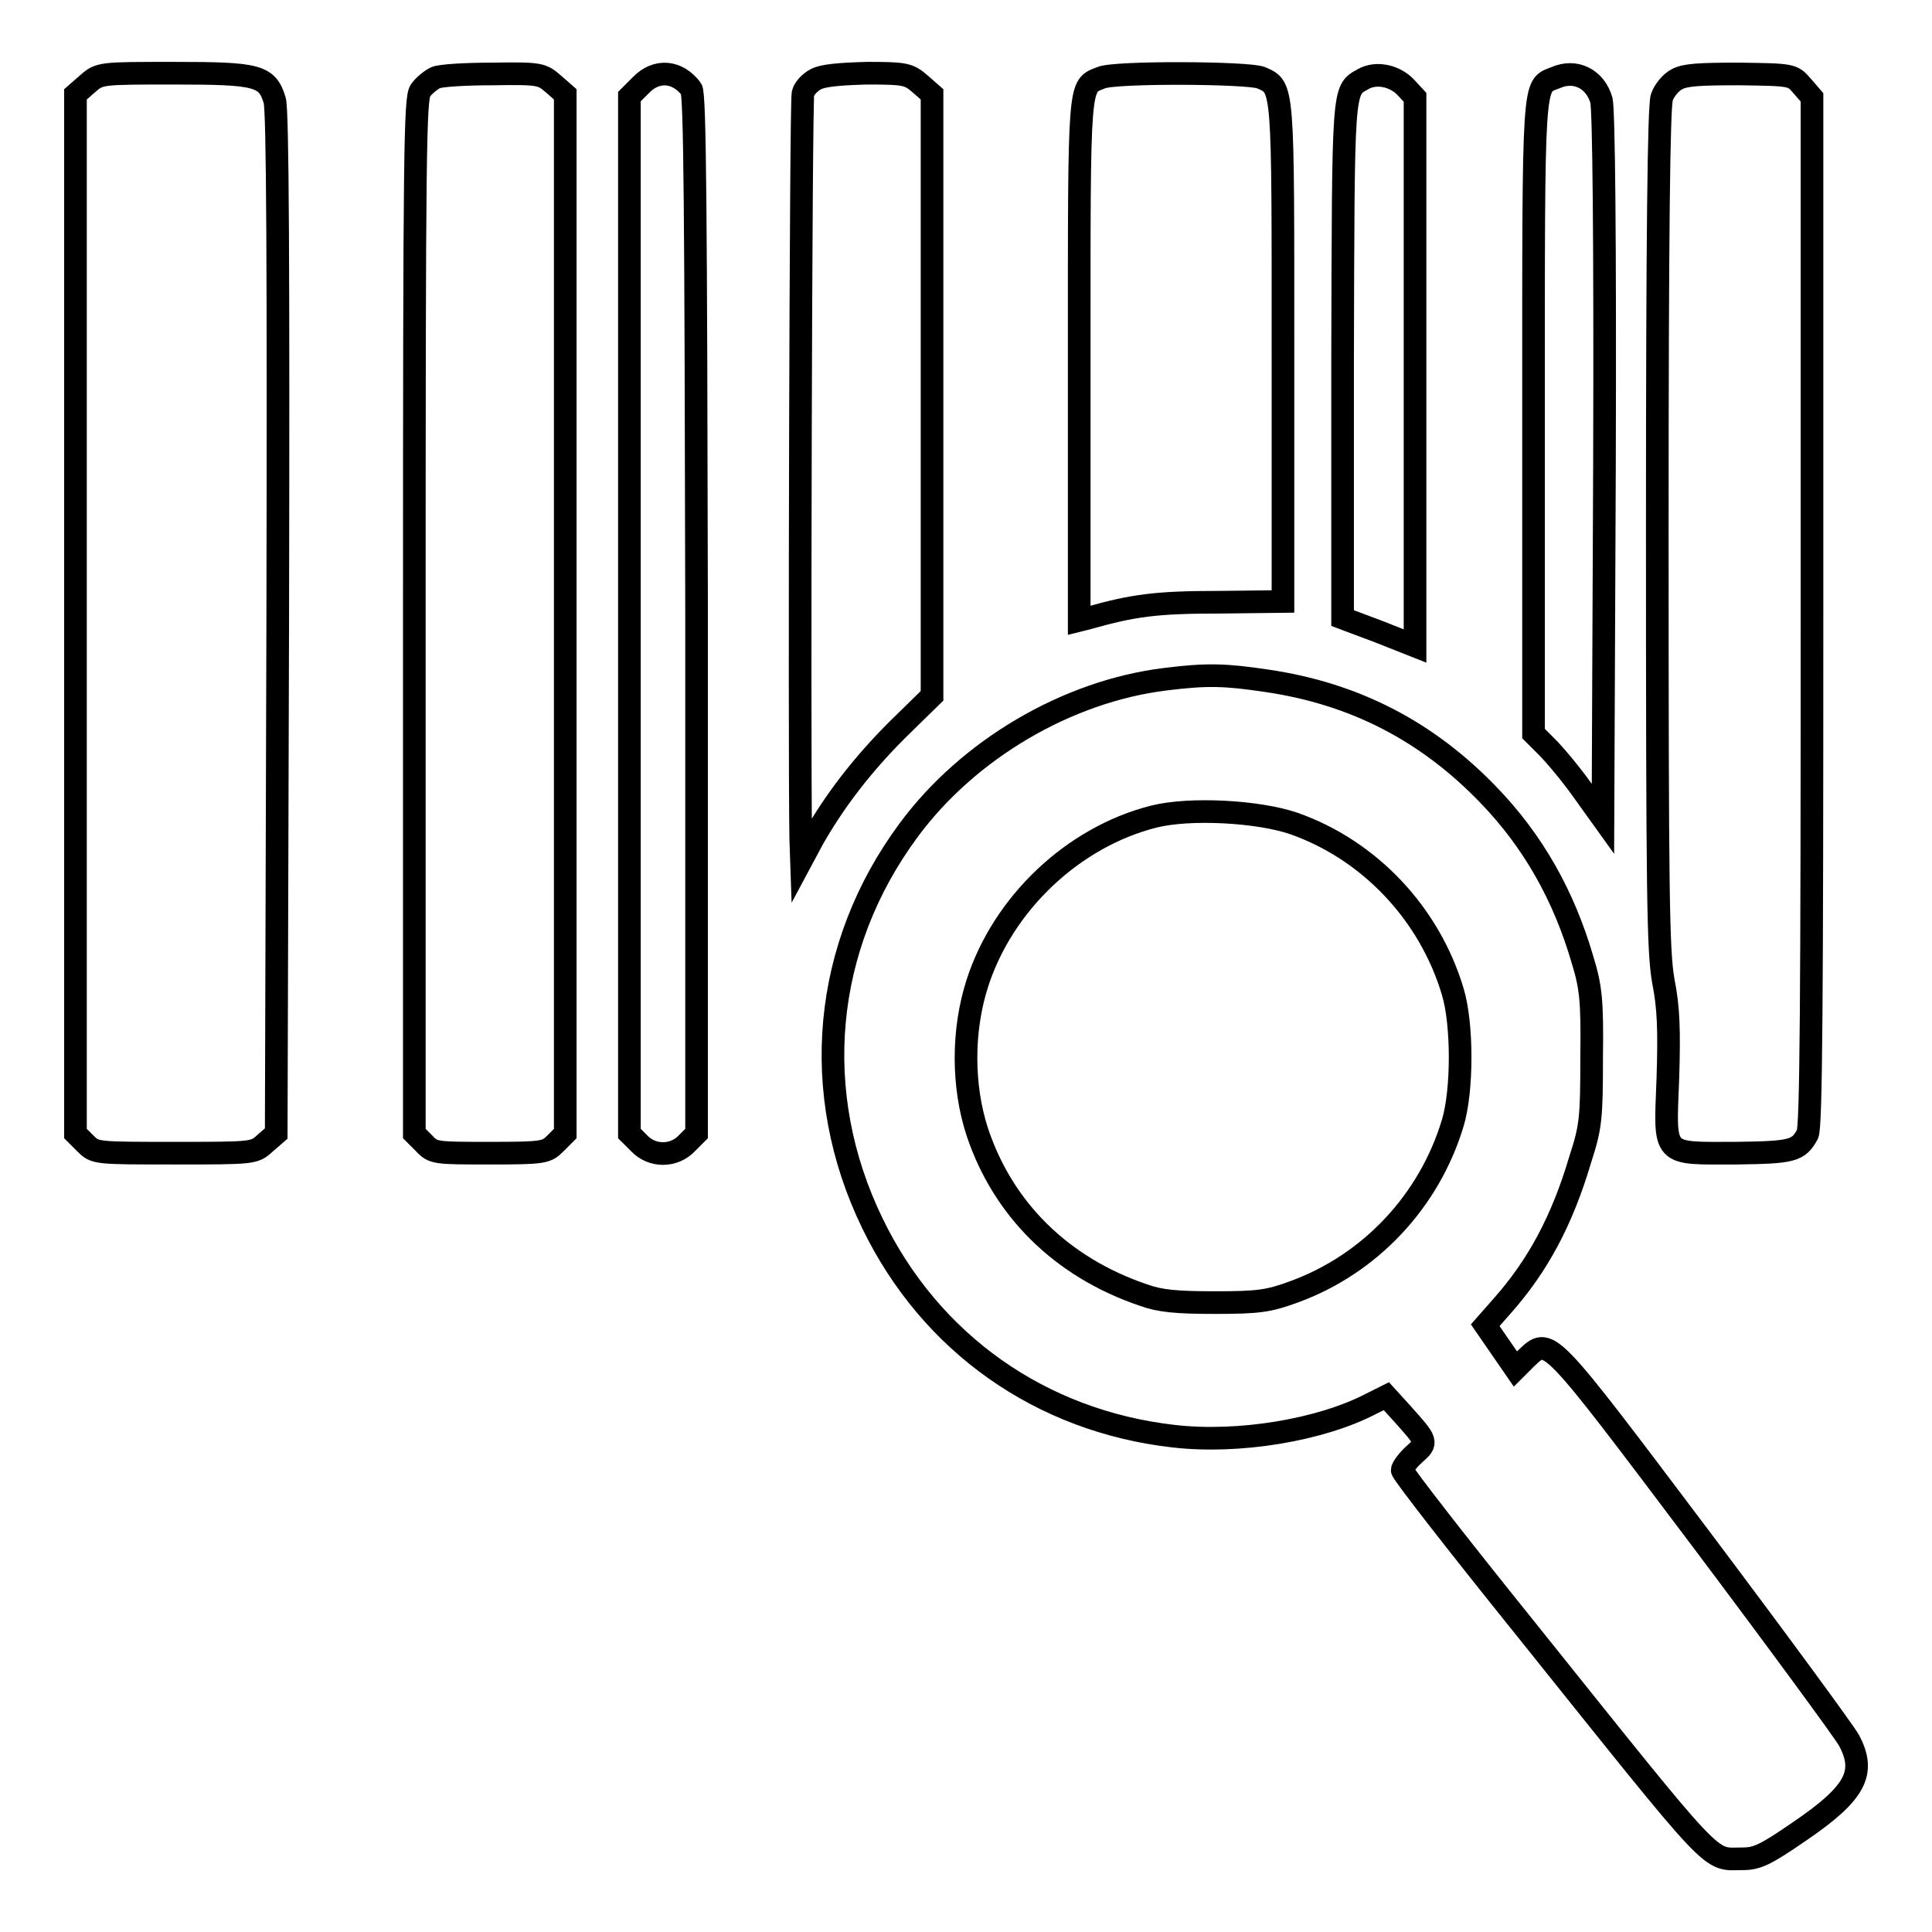
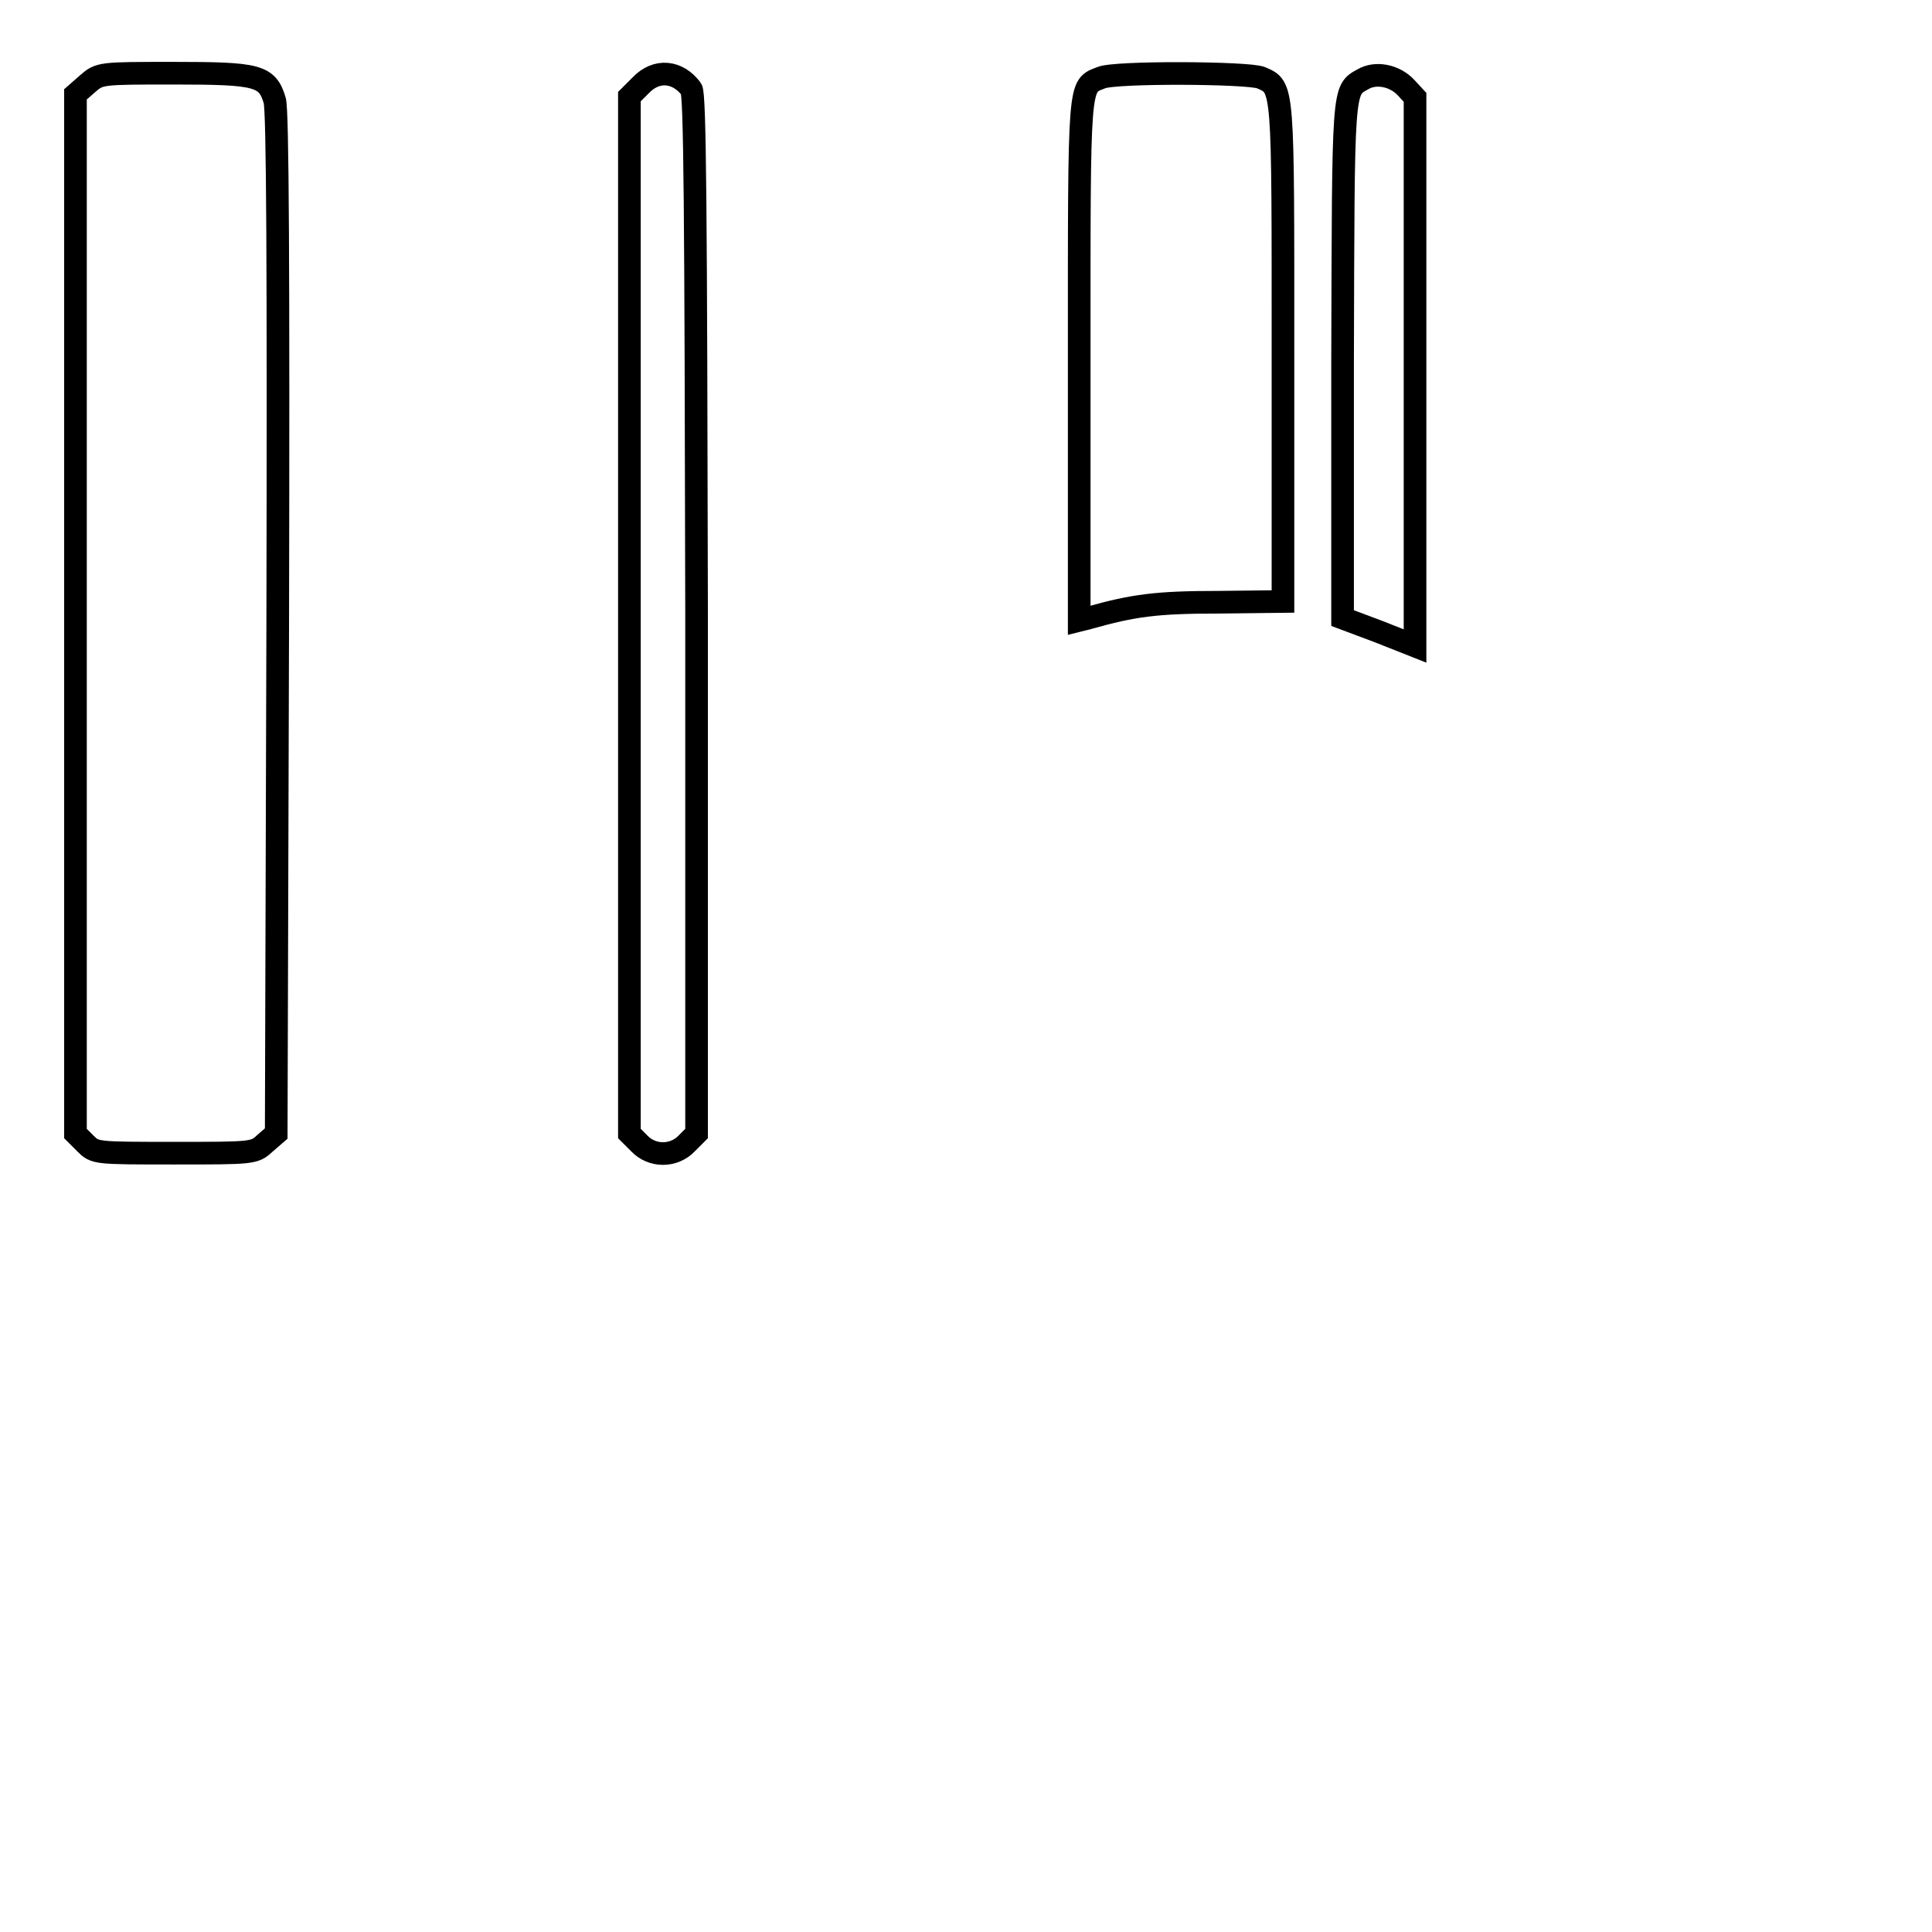
<svg xmlns="http://www.w3.org/2000/svg" version="1.1" x="0px" y="0px" viewBox="0 0 256 256" enable-background="new 0 0 256 256" xml:space="preserve">
  <g>
    <g>
      <g>
        <path stroke-width="3" fill-opacity="0" stroke="#000000" d="M11.6,11.1L10,12.5v68.8v68.9l1.3,1.3c1.3,1.3,1.3,1.3,11.8,1.3c10.4,0,10.6,0,12-1.3l1.5-1.3l0.2-67.5c0.1-47.4,0-68.1-0.4-69.4c-1-3.3-2.2-3.6-13.4-3.6C13.3,9.7,13.2,9.7,11.6,11.1z" />
-         <path stroke-width="3" fill-opacity="0" stroke="#000000" d="M57.7,10.3c-0.6,0.3-1.5,1-2,1.7c-0.7,1.1-0.8,7.6-0.8,69.7v68.5l1.3,1.3c1.2,1.3,1.5,1.3,8.7,1.3c7.2,0,7.5-0.1,8.7-1.3l1.3-1.3V81.3V12.5l-1.6-1.4c-1.5-1.3-1.8-1.4-8-1.3C61.7,9.8,58.3,10,57.7,10.3z" />
        <path stroke-width="3" fill-opacity="0" stroke="#000000" d="M84.9,11.3l-1.5,1.5v68.7v68.7l1.3,1.3c1.7,1.8,4.6,1.8,6.3,0l1.3-1.3V81.4c-0.1-53.3-0.2-69-0.7-69.6C89.8,9.4,87,9.1,84.9,11.3z" />
-         <path stroke-width="3" fill-opacity="0" stroke="#000000" d="M108.1,10.5c-0.8,0.4-1.6,1.3-1.7,1.9c-0.3,0.9-0.5,85.7-0.3,98.7l0.1,2.9l1.5-2.8c2.9-5.1,6.5-9.8,11.2-14.5l4.6-4.5V52.3V12.5l-1.6-1.4c-1.5-1.3-2-1.4-7-1.4C111.2,9.8,109,10,108.1,10.5z" />
        <path stroke-width="3" fill-opacity="0" stroke="#000000" d="M145.9,10.3c-3,1.2-2.9-0.1-2.9,37.4v34.5l1.2-0.3c6-1.7,9.1-2.1,17.2-2.1l8.6-0.1V46.8c0-35.7,0.1-35.2-2.9-36.5C165.5,9.6,147.6,9.5,145.9,10.3z" />
        <path stroke-width="3" fill-opacity="0" stroke="#000000" d="M180.6,10.5c-2.7,1.5-2.6,0.8-2.7,37.3v34.1l4.8,1.8l4.8,1.9V49.3V12.9l-1.2-1.3C184.8,10,182.3,9.5,180.6,10.5z" />
-         <path stroke-width="3" fill-opacity="0" stroke="#000000" d="M206.1,10.3c-3,1.2-2.9-0.7-2.9,44.9v42l1.8,1.8c1,1,3.1,3.5,4.6,5.6l2.8,3.9l0.2-46.6c0.1-31-0.1-47.2-0.4-48.6C211.4,10.5,208.8,9.1,206.1,10.3z" />
-         <path stroke-width="3" fill-opacity="0" stroke="#000000" d="M222.2,10.5c-0.8,0.4-1.7,1.5-2,2.4c-0.4,1.2-0.6,18-0.6,57.1c0,48.9,0.1,56,0.8,60c0.7,3.5,0.8,6.5,0.6,12.9c-0.4,10.5-0.9,9.9,9.1,9.9c7.4-0.1,8.2-0.3,9.4-2.5c0.5-0.8,0.6-18.5,0.6-69.3V12.9l-1.3-1.5c-1.3-1.5-1.3-1.5-8.3-1.6C225.2,9.8,223.3,9.9,222.2,10.5z" />
-         <path stroke-width="3" fill-opacity="0" stroke="#000000" d="M154.4,90c-13,1.6-26.1,9.3-34,20c-11.4,15.4-13.2,34.8-4.8,52.1c7.7,15.9,22.3,26.2,39.9,28.2c8.6,1,19.5-0.8,26.2-4.3l2-1l2,2.2c3.5,3.9,3.5,3.9,1.7,5.5c-0.9,0.8-1.6,1.8-1.6,2.1c0,0.4,7.4,9.9,16.5,21.2c25.8,32.2,24,30.3,28.6,30.3c1.9,0,3-0.5,7.5-3.6c7.5-5.1,8.9-7.8,6.6-12.1c-0.6-1.1-9.4-13.1-19.7-26.8c-20.5-27.2-20-26.7-23.1-23.8l-1.4,1.4l-2-2.9l-2-2.9l2.2-2.5c4.8-5.4,8-11.4,10.4-19.5c1.4-4.3,1.5-5.5,1.5-13.5c0.1-7.5-0.1-9.3-1.2-12.9c-2.5-8.6-6.6-15.8-12.5-21.9c-8.1-8.4-17.7-13.4-29.4-15.1C162.4,89.4,160,89.3,154.4,90z M171.4,109.1c10,3.5,18,11.9,21.1,22.3c1.3,4.3,1.3,13.1,0,17.4c-3.1,10.3-10.9,18.7-21.1,22.4c-3.3,1.2-4.6,1.4-10.4,1.4c-5.1,0-7.3-0.2-9.5-1c-10.9-3.7-18.6-11.4-22-21.6c-2-6.1-2-13.5,0-19.7c3.4-10.6,12.7-19.4,23.4-22.1C157.7,107,166.7,107.5,171.4,109.1z" />
      </g>
    </g>
  </g>
</svg>